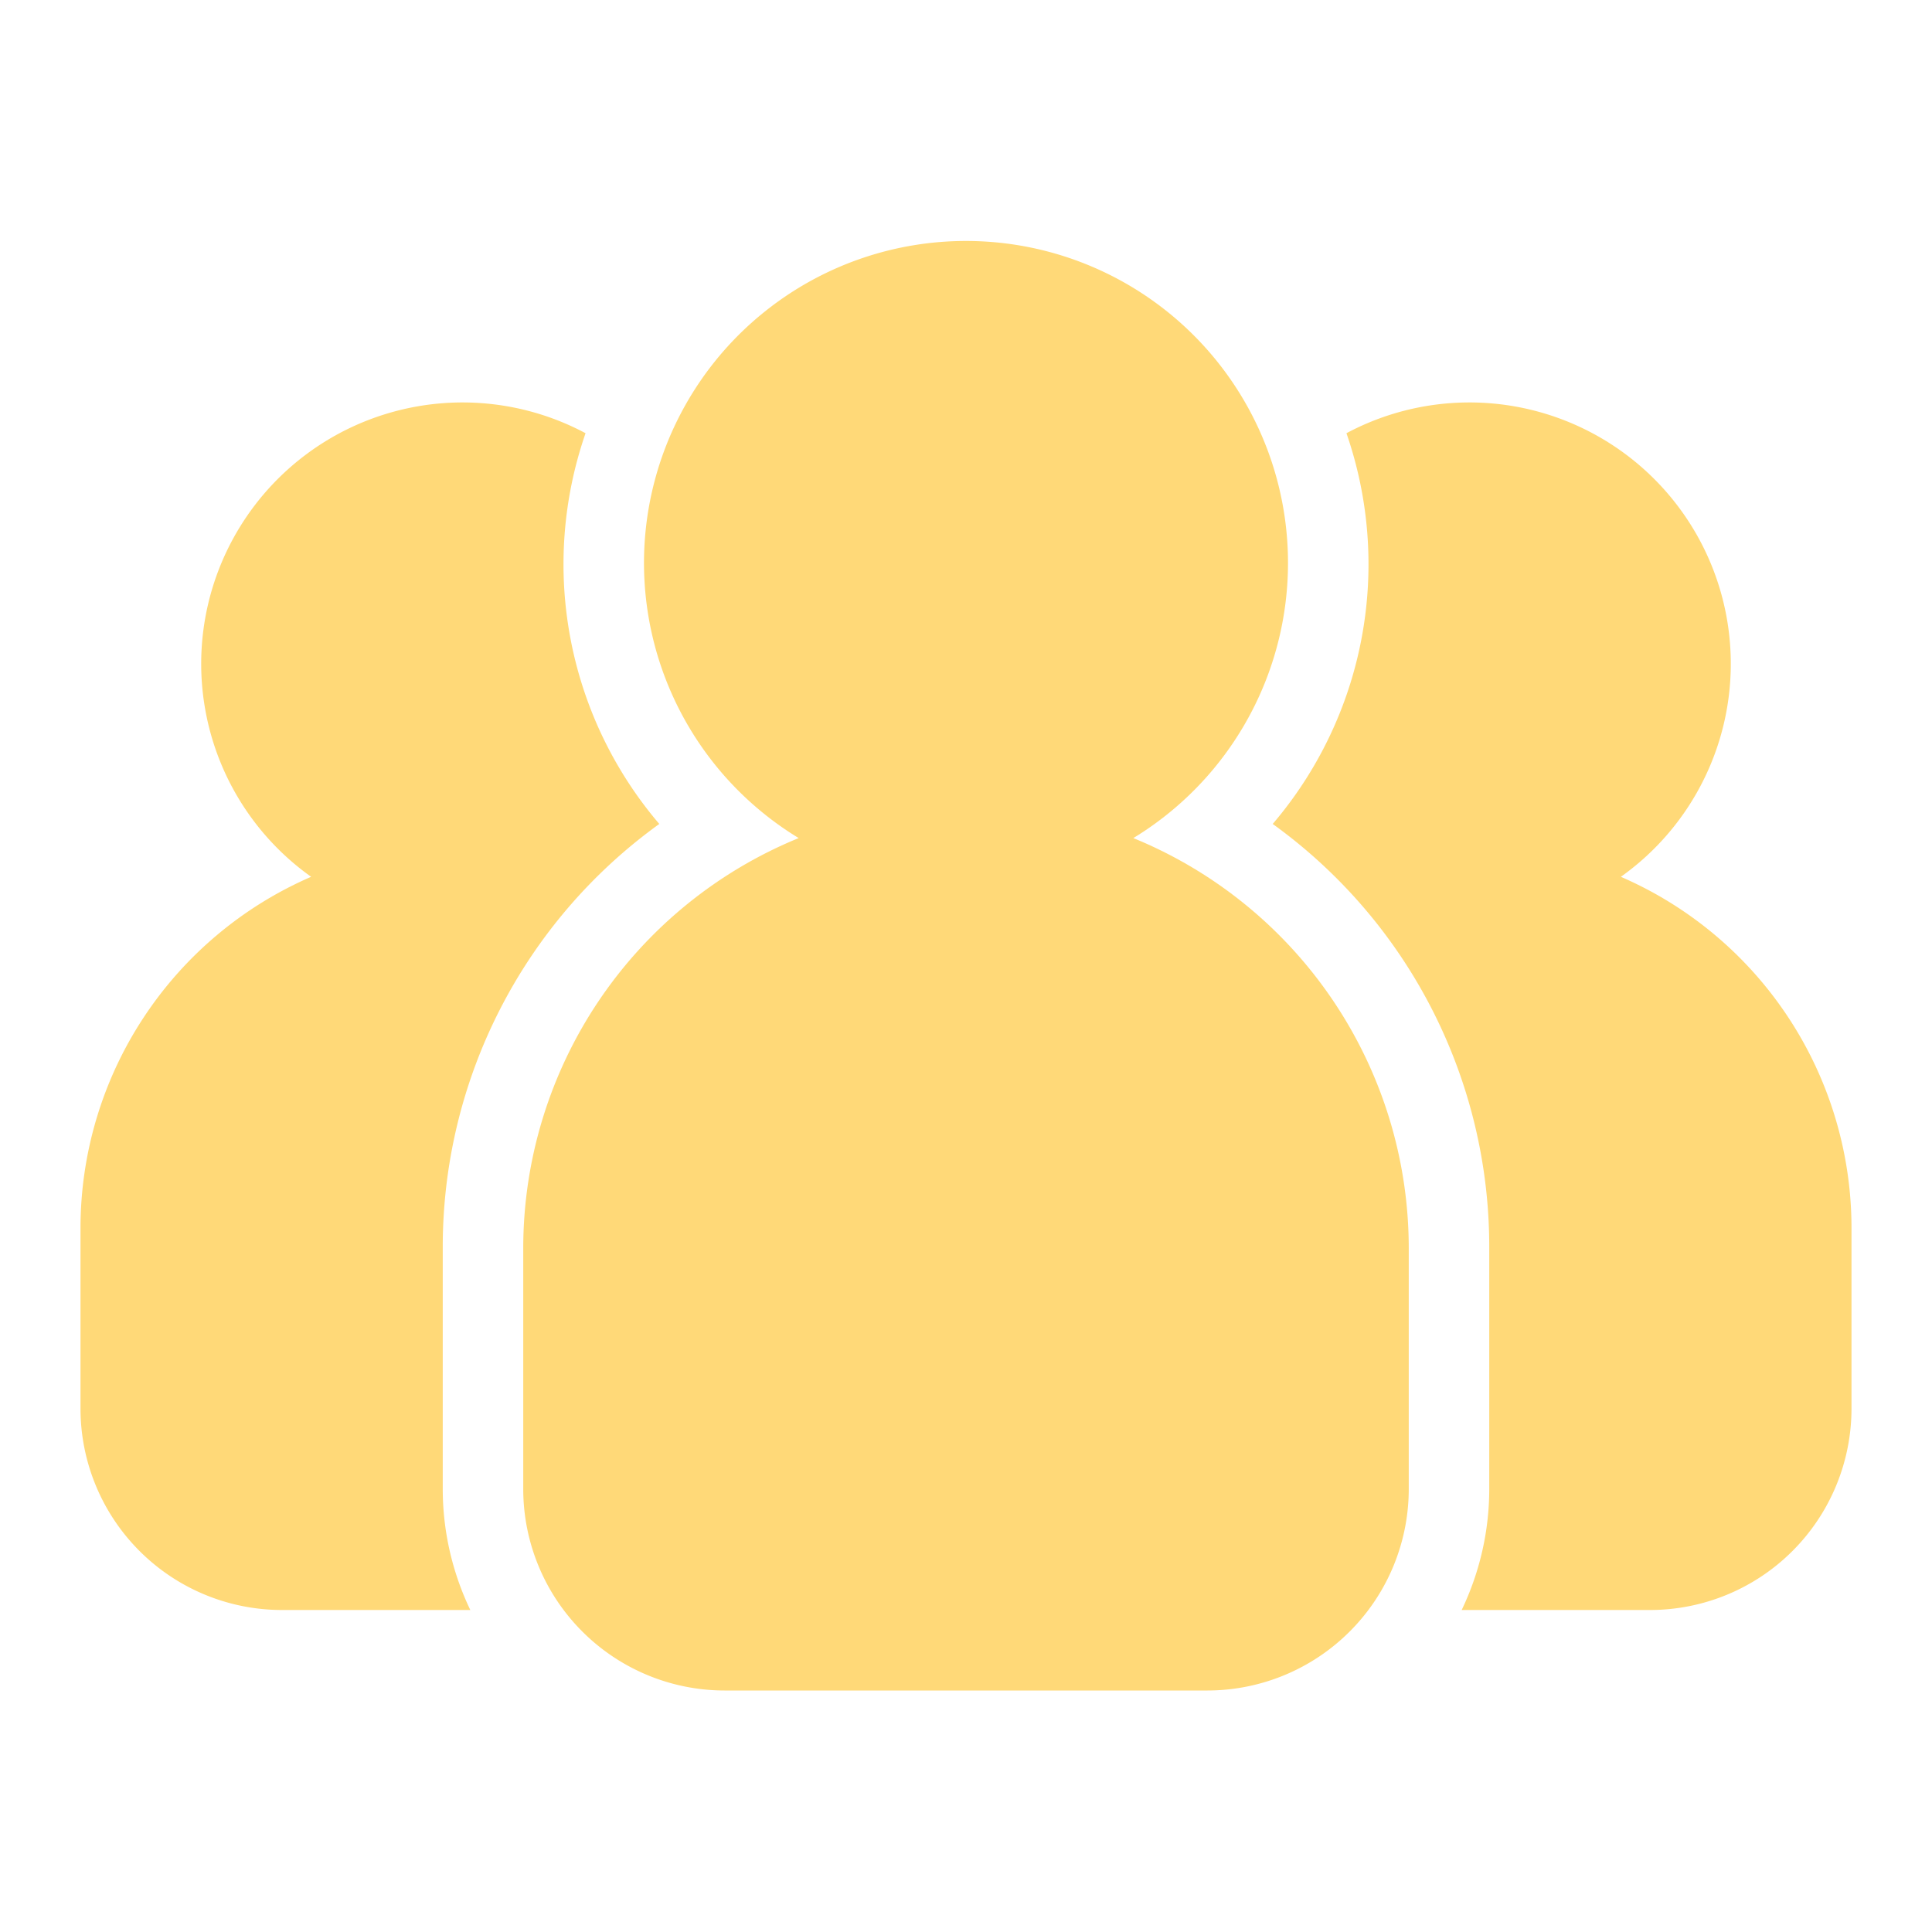
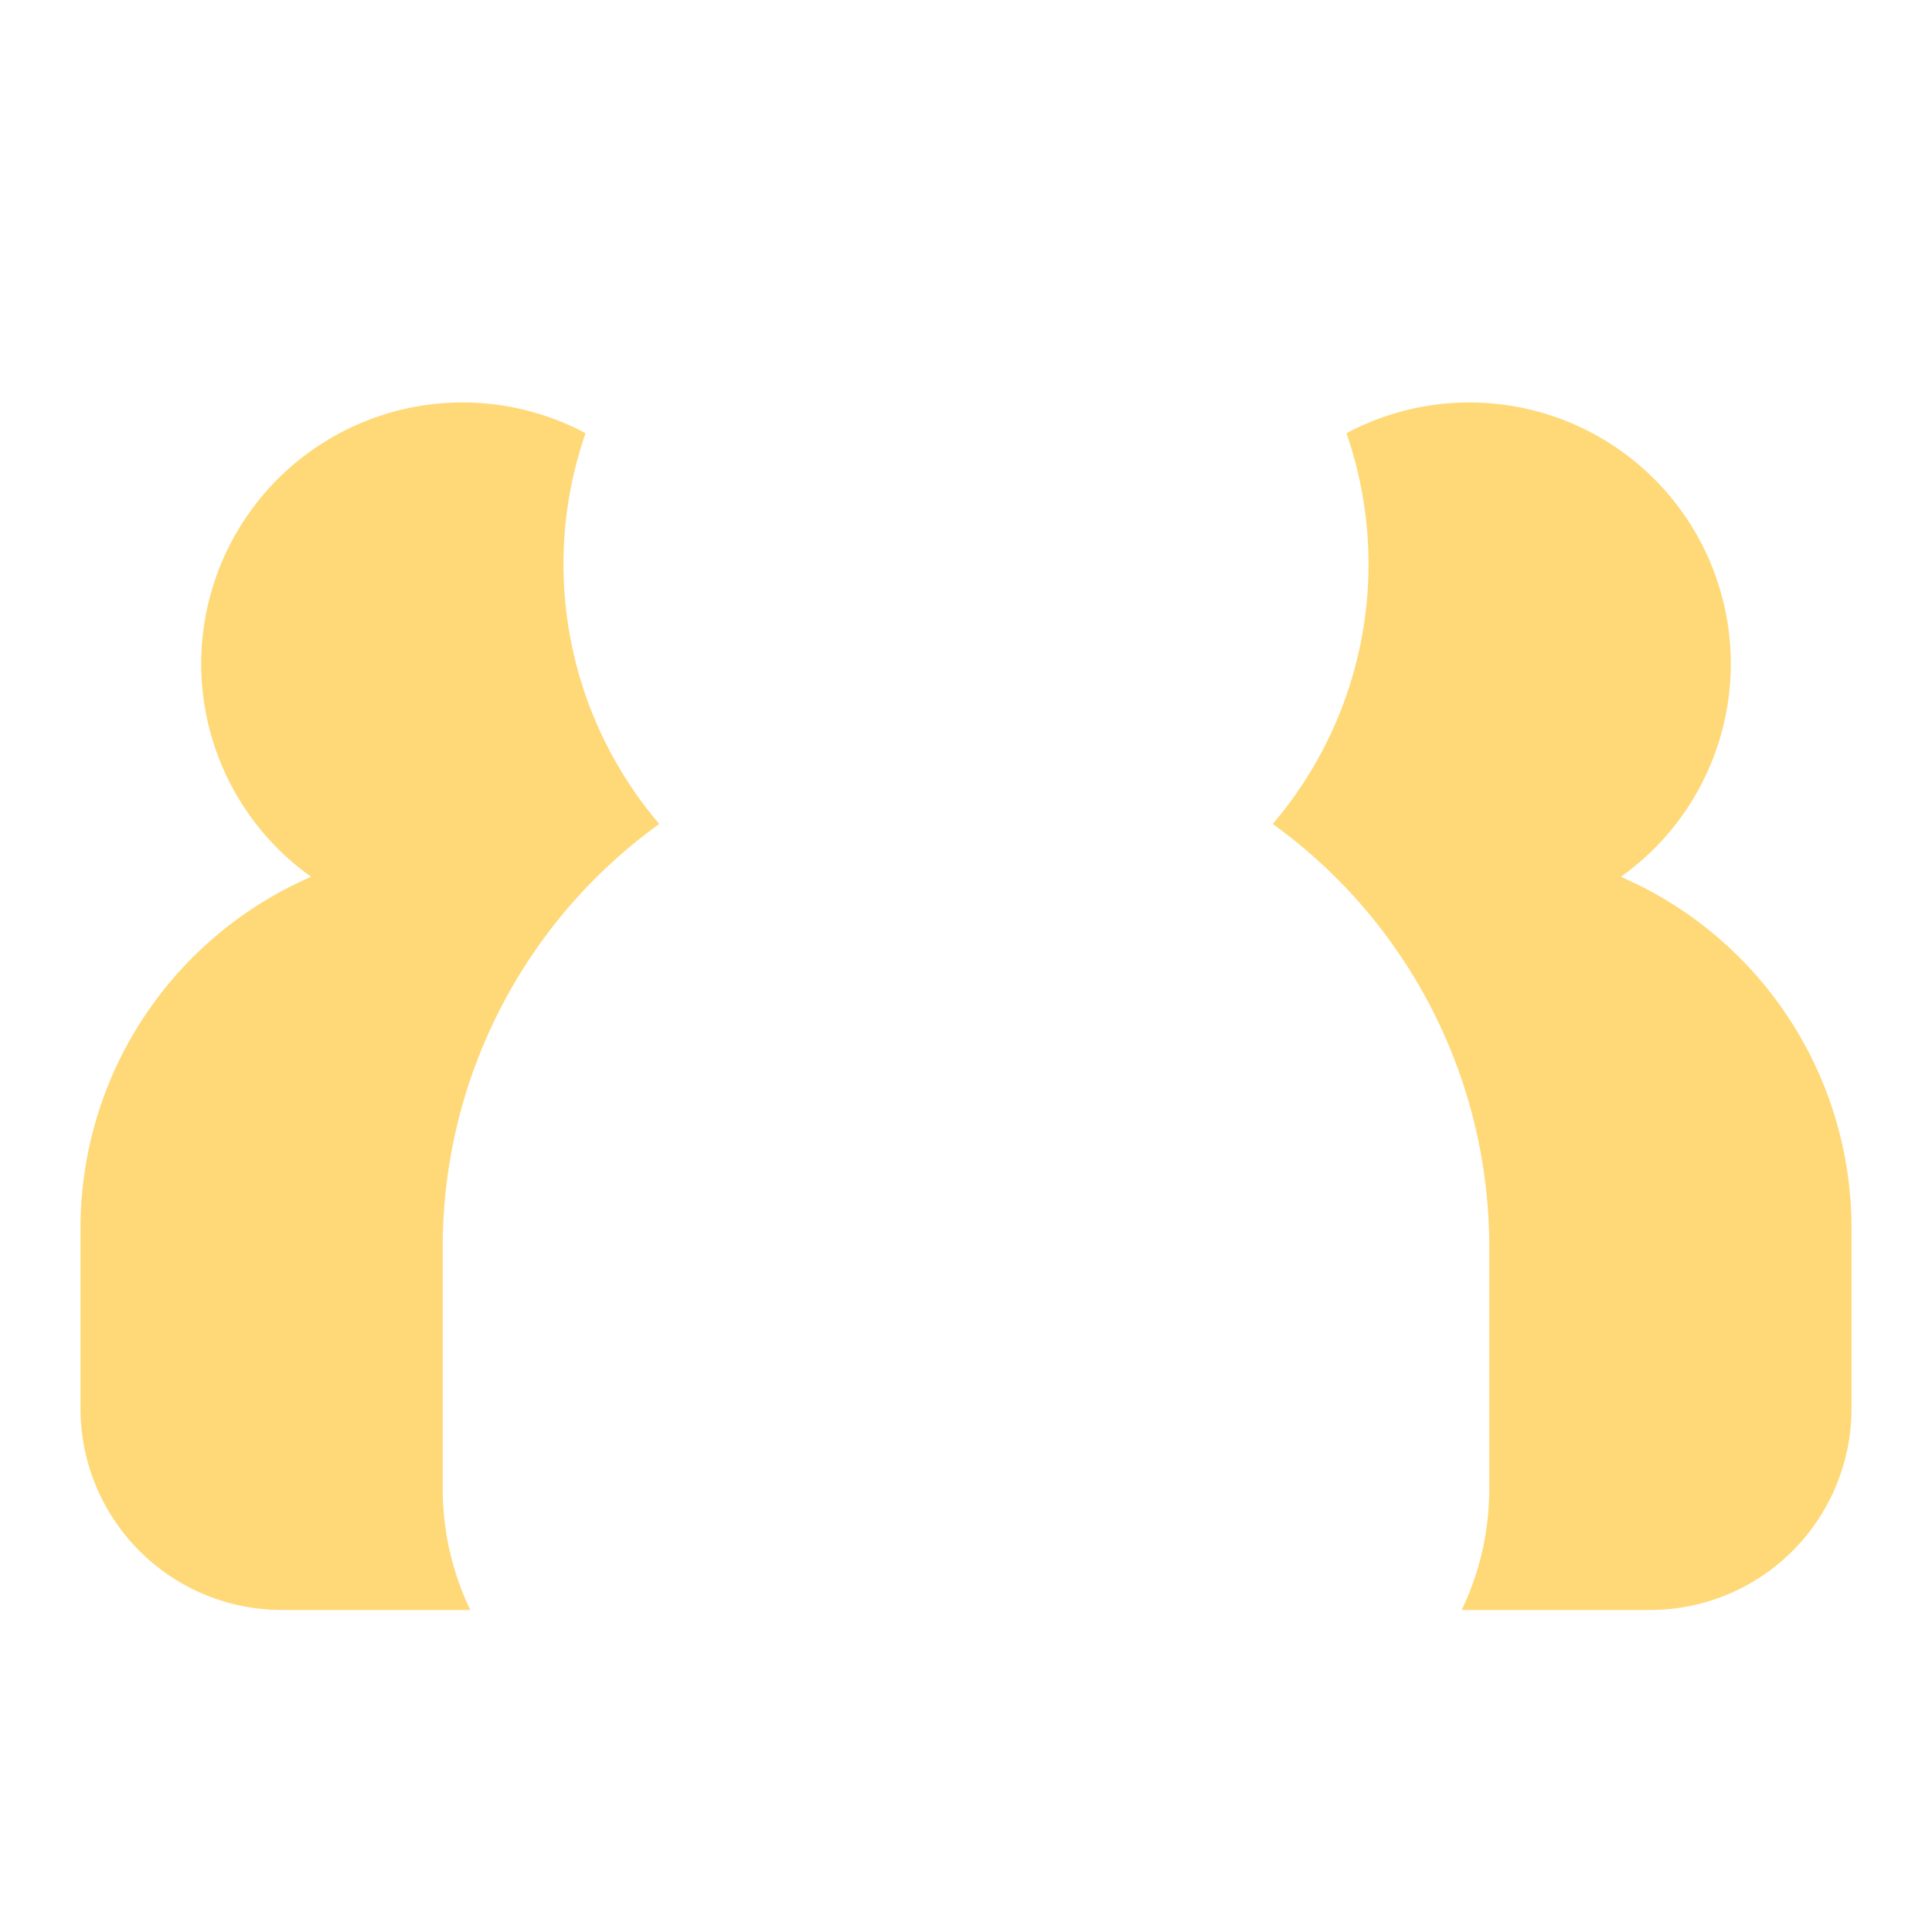
<svg xmlns="http://www.w3.org/2000/svg" version="1.1" width="512" height="512" x="0" y="0" viewBox="0 0 48 48" style="enable-background:new 0 0 512 512" xml:space="preserve">
  <g>
    <path d="M11 37v-6a12.945 12.945 0 0 1 5.38-10.529 9.939 9.939 0 0 1-1.832-9.708A6.493 6.493 0 0 0 7.73 21.784 9.513 9.513 0 0 0 2 30.5V35a5.006 5.006 0 0 0 5 5h4.685A6.952 6.952 0 0 1 11 37zM40.27 21.784a6.493 6.493 0 0 0-6.818-11.021 9.939 9.939 0 0 1-1.832 9.708A12.945 12.945 0 0 1 37 31v6a6.952 6.952 0 0 1-.685 3H41a5.006 5.006 0 0 0 5-5v-4.5a9.513 9.513 0 0 0-5.73-8.716z" fill="#ffd978" opacity="1" data-original="#000000" />
-     <path d="M28.157 20.822a8 8 0 1 0-8.314 0A11.011 11.011 0 0 0 13 31v6a5.006 5.006 0 0 0 5 5h12a5.006 5.006 0 0 0 5-5v-6a11.011 11.011 0 0 0-6.843-10.178z" fill="#ffd978" opacity="1" data-original="#000000" />
  </g>
</svg>